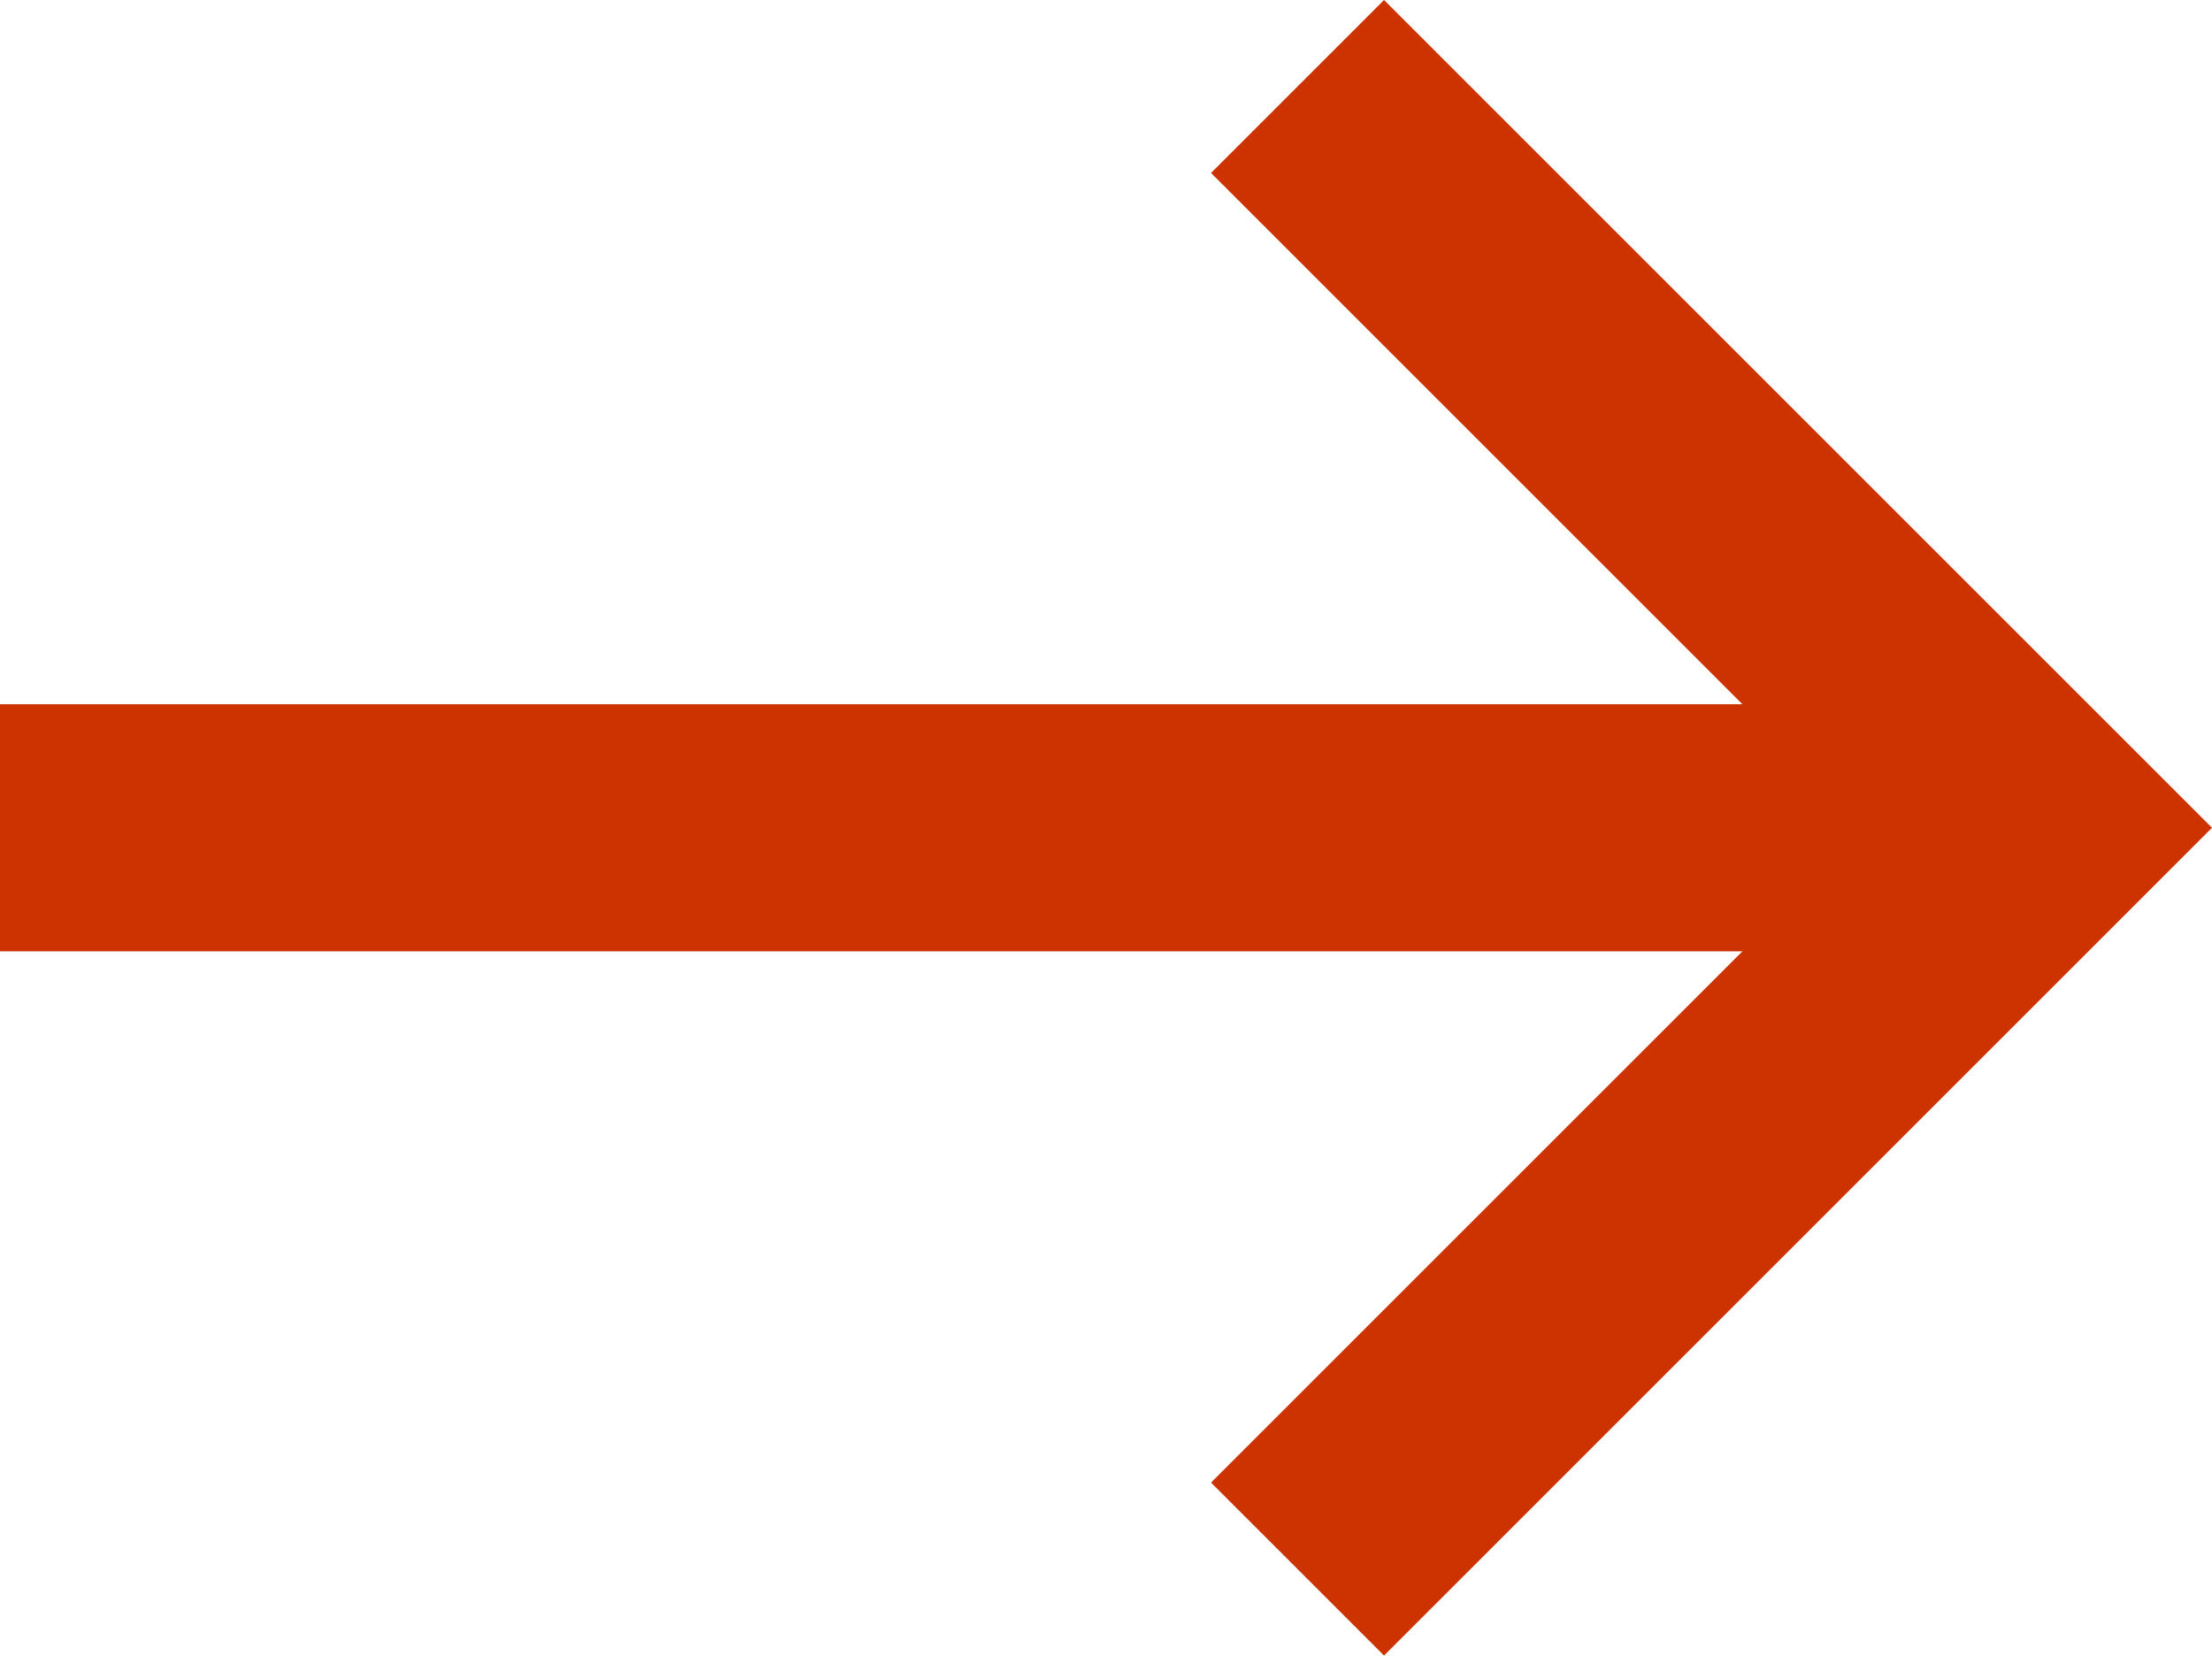
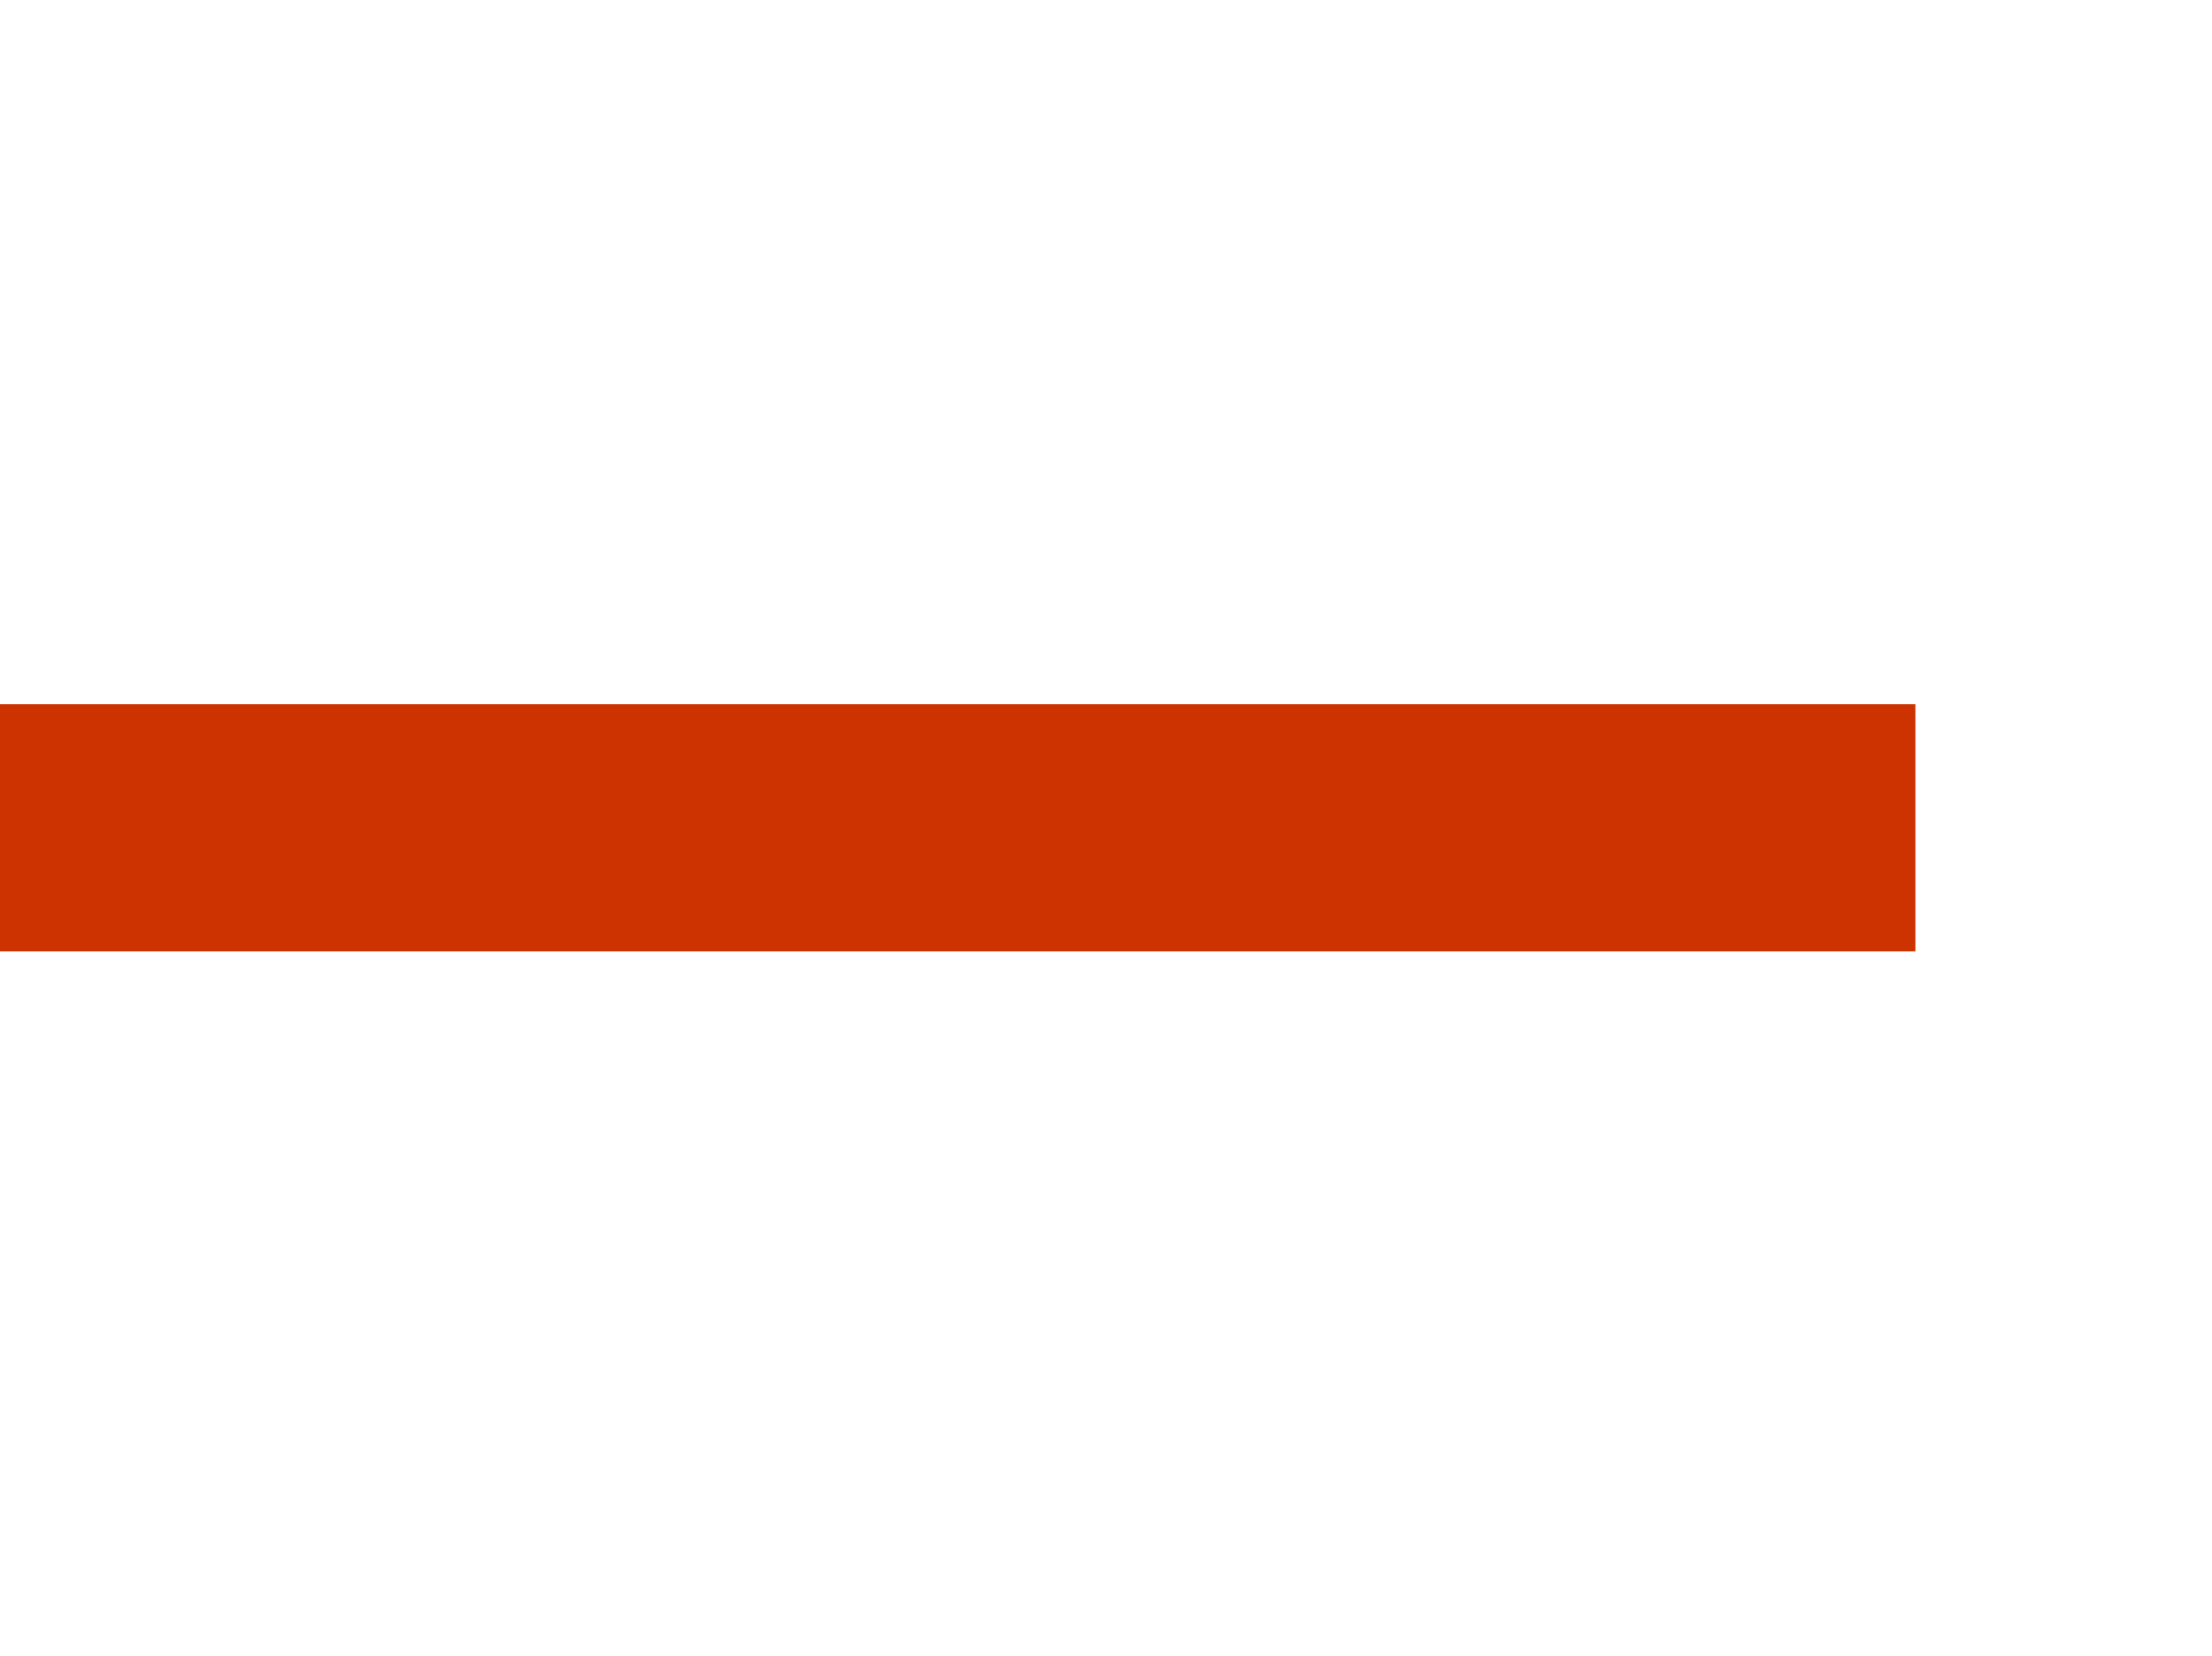
<svg xmlns="http://www.w3.org/2000/svg" version="1.1" id="Layer_1" x="0px" y="0px" viewBox="0 0 35.8 26.8" style="enable-background:new 0 0 35.8 26.8;" xml:space="preserve">
  <style type="text/css">
	.st0{fill:#CC3300;}
</style>
  <rect y="11.4" class="st0" width="31" height="4" />
-   <polygon class="st0" points="22.4,26.8 19.6,24 30.2,13.4 19.6,2.8 22.4,0 35.8,13.4 " />
</svg>